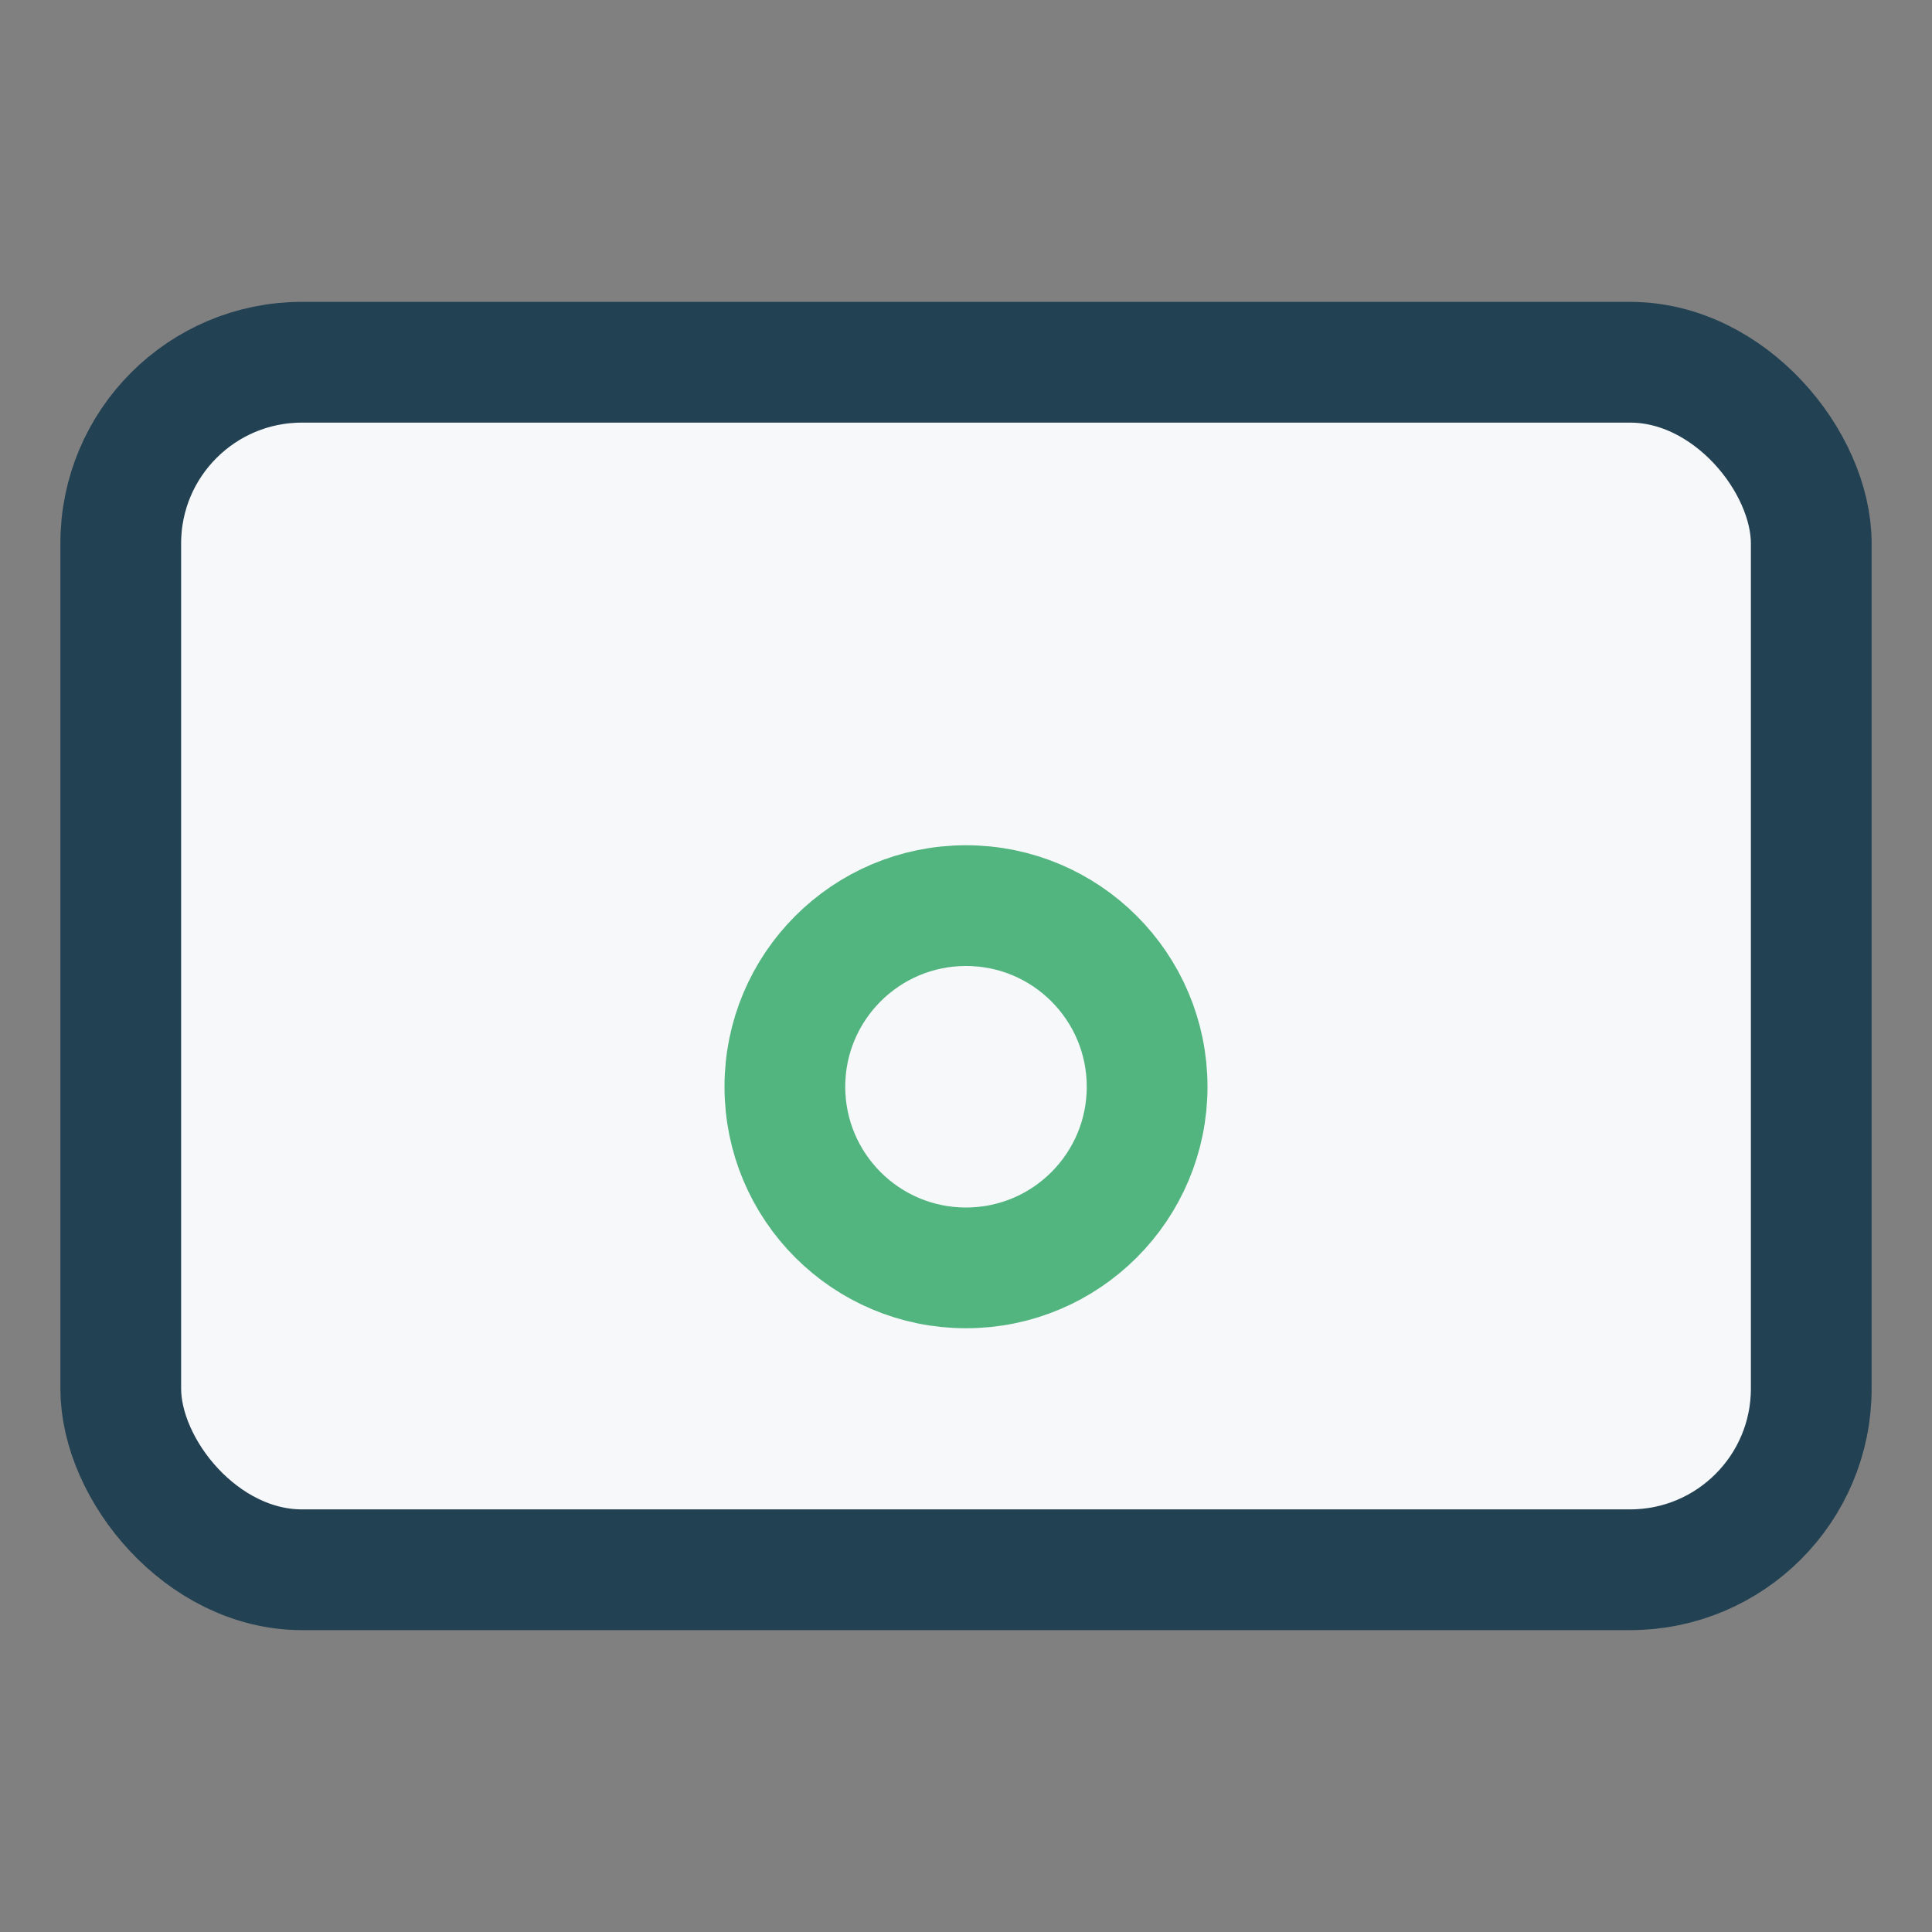
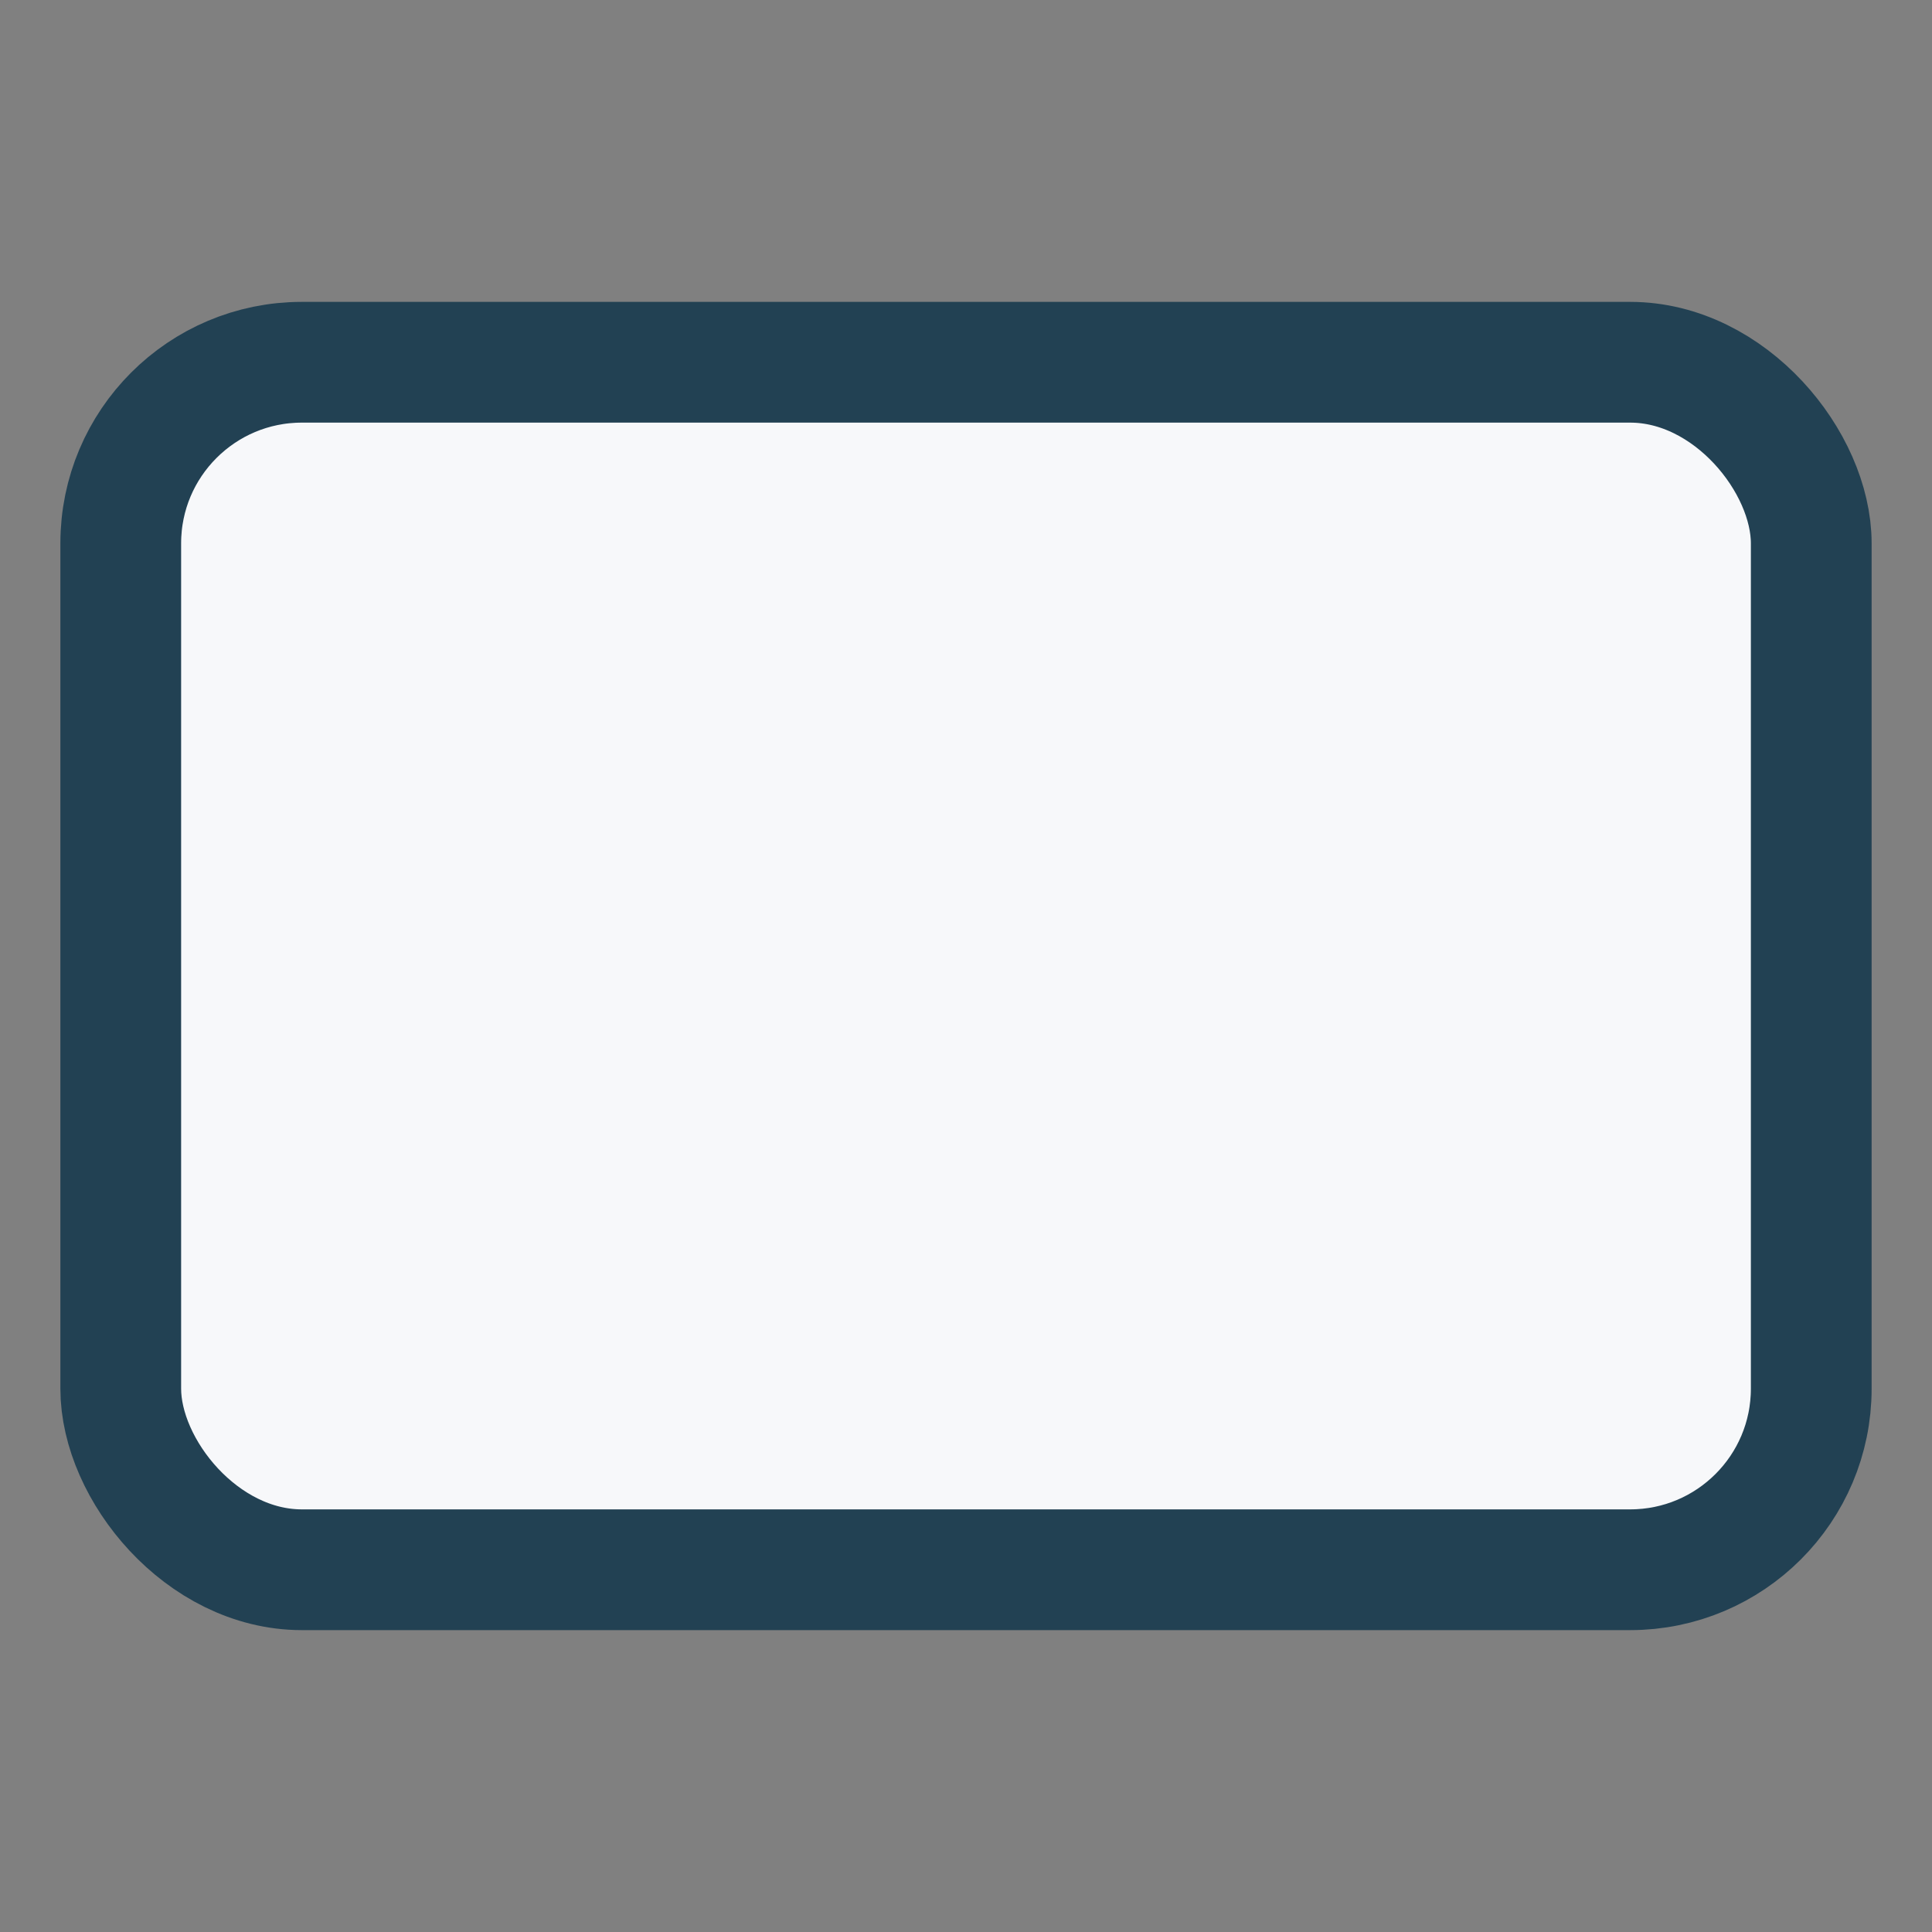
<svg xmlns="http://www.w3.org/2000/svg" width="32" height="32" viewBox="0 0 32 32">
  <rect x="0" y="0" width="32" height="32" fill="#808080" stroke="none" />
  <rect width="28" height="20" x="2" y="6" rx="3" fill="#F7F8FA" stroke="#224153" stroke-width="2" />
-   <circle cx="16" cy="18" r="3" stroke="#52B57F" stroke-width="2" fill="none" />
</svg>